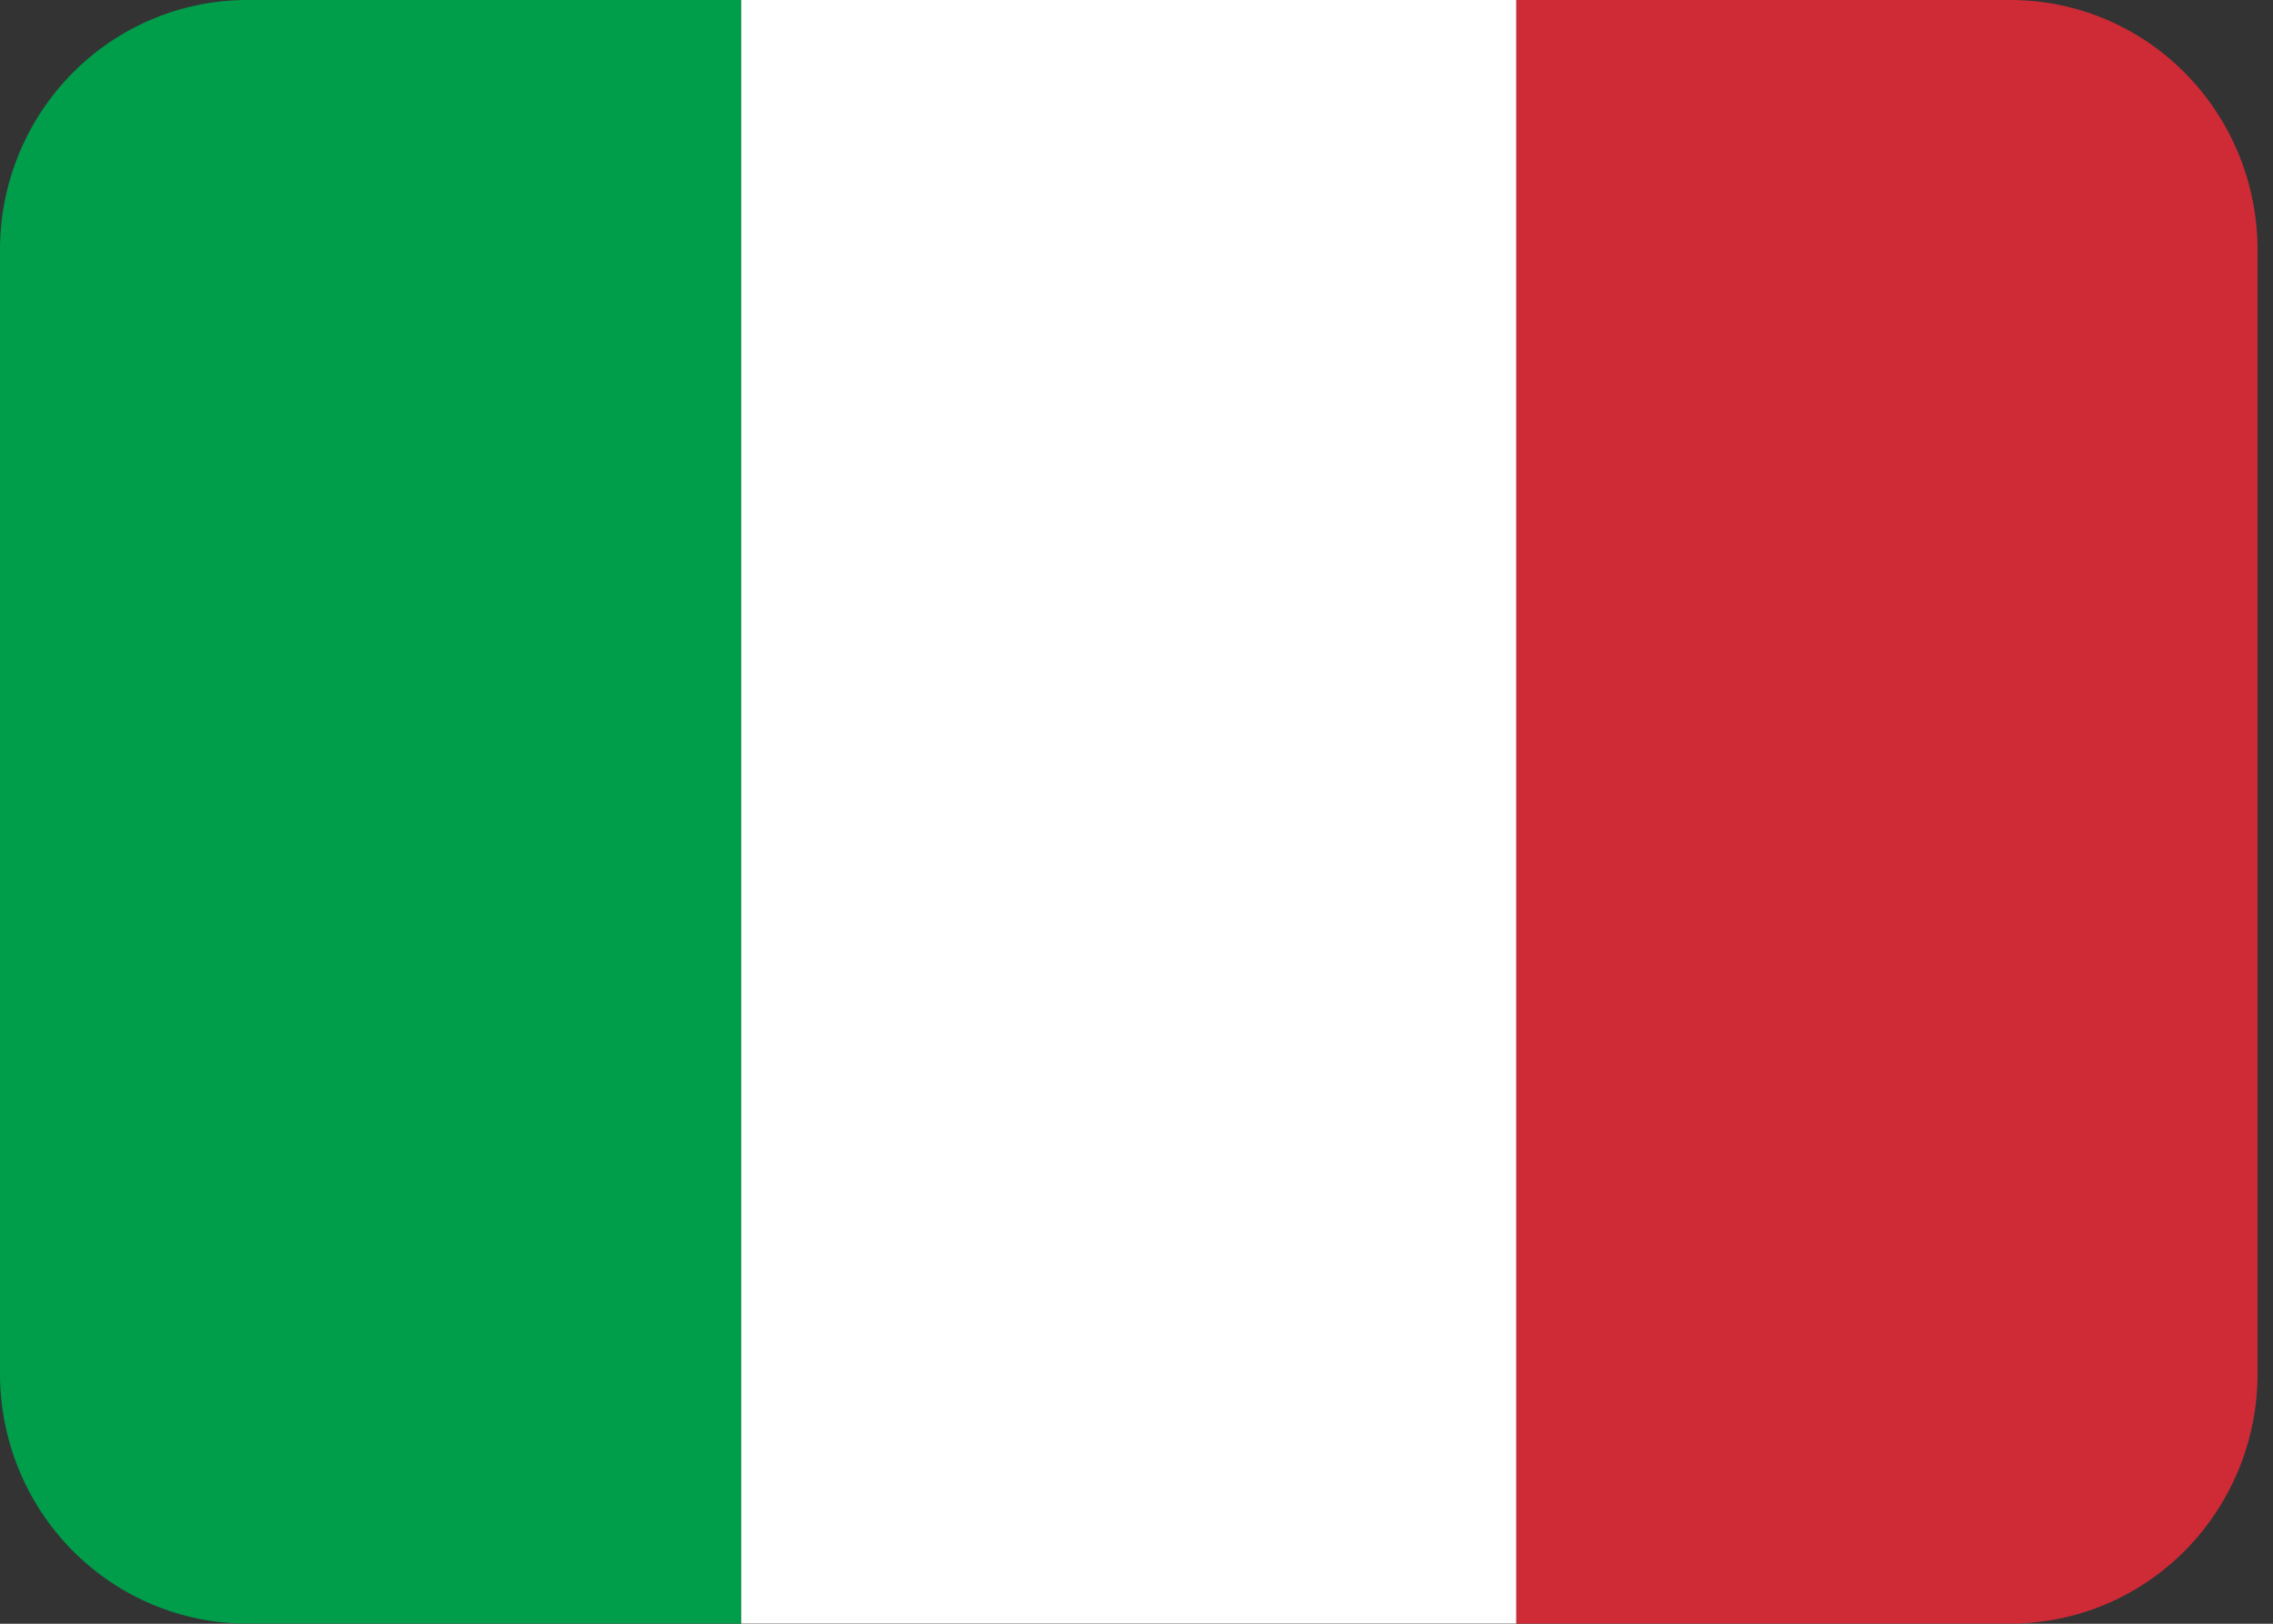
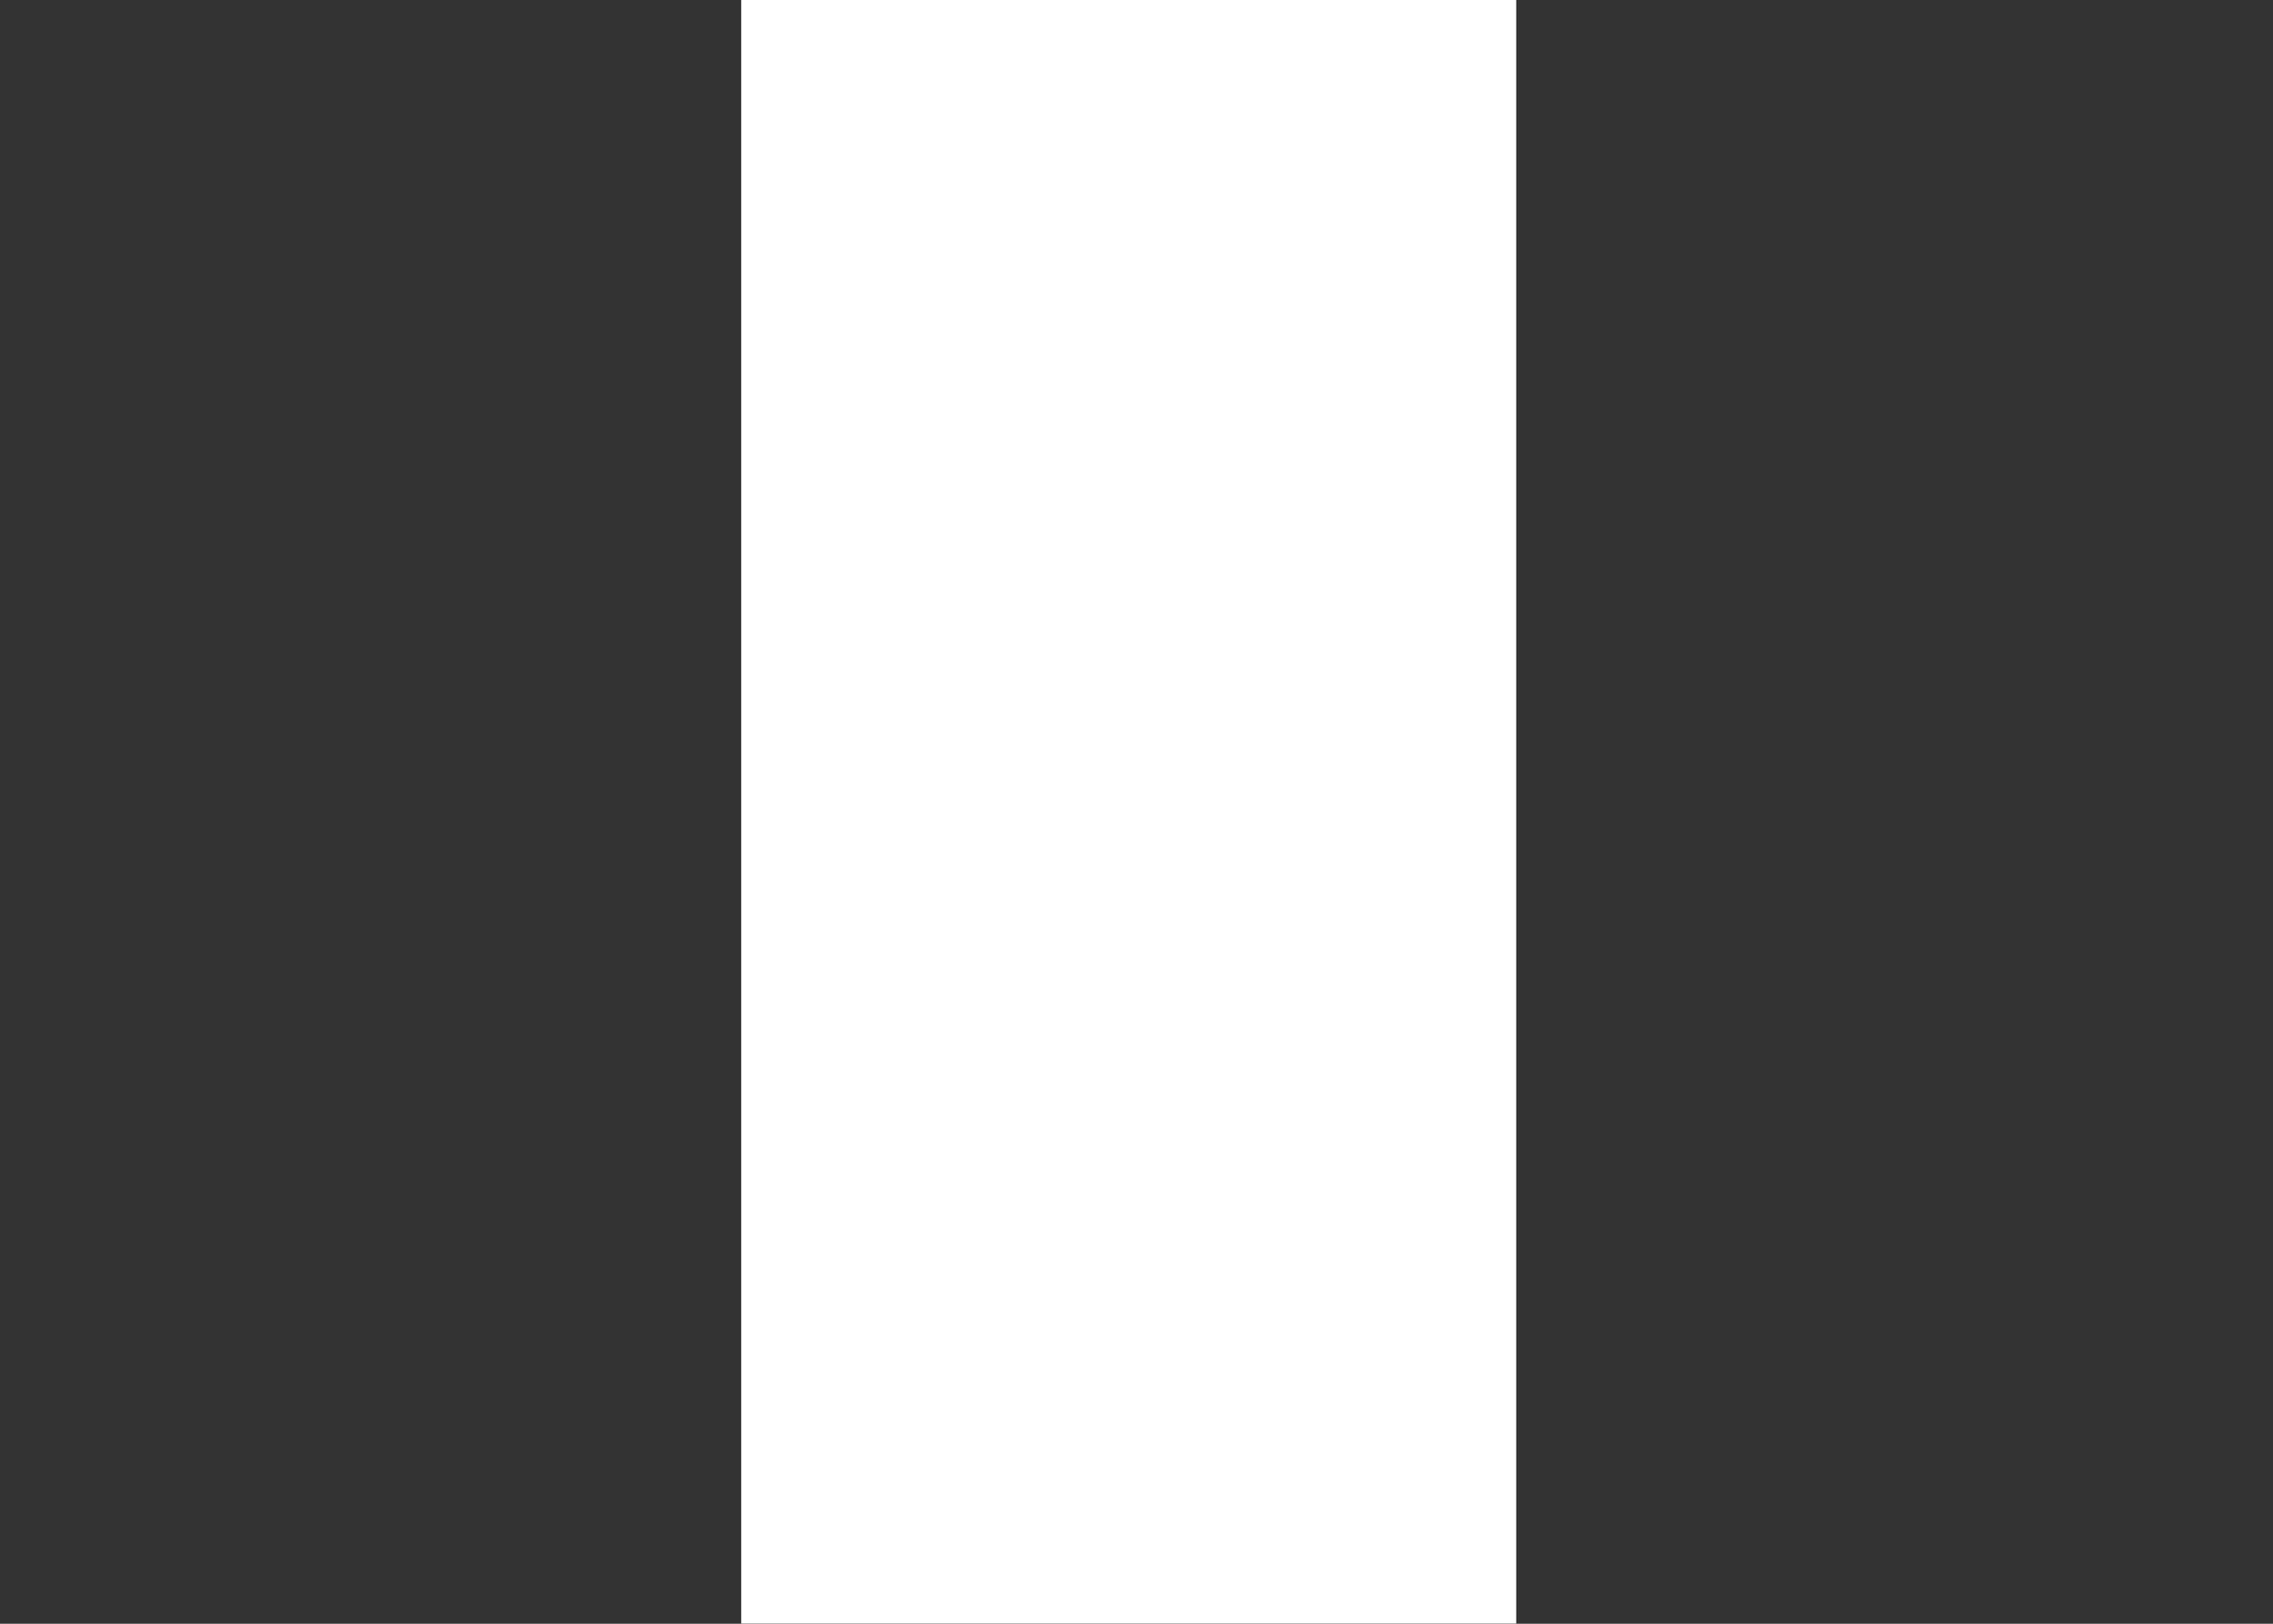
<svg xmlns="http://www.w3.org/2000/svg" width="49" height="35" viewBox="0 0 49 35" fill="none">
  <rect x="0" y="0" width="49" height="35" fill="#333333" stroke="none" />
-   <path d="M48.667 29.613C48.667 31.041 48.105 32.41 47.106 33.42C46.108 34.429 44.753 34.997 43.34 34.997H32.687V0H43.34C44.753 0 46.108 0.567 47.106 1.577C48.105 2.587 48.667 3.956 48.667 5.384V29.613Z" fill="#CE2B37" />
-   <path d="M5.327 0C3.914 0 2.559 0.567 1.56 1.577C0.561 2.587 0 3.956 0 5.384L0 29.613C0 31.041 0.561 32.41 1.56 33.42C2.559 34.429 3.914 34.997 5.327 34.997H15.98V0H5.327Z" fill="#009D4B" />
  <path d="M15.979 0H32.686V34.997H15.979V0Z" fill="white" />
</svg>